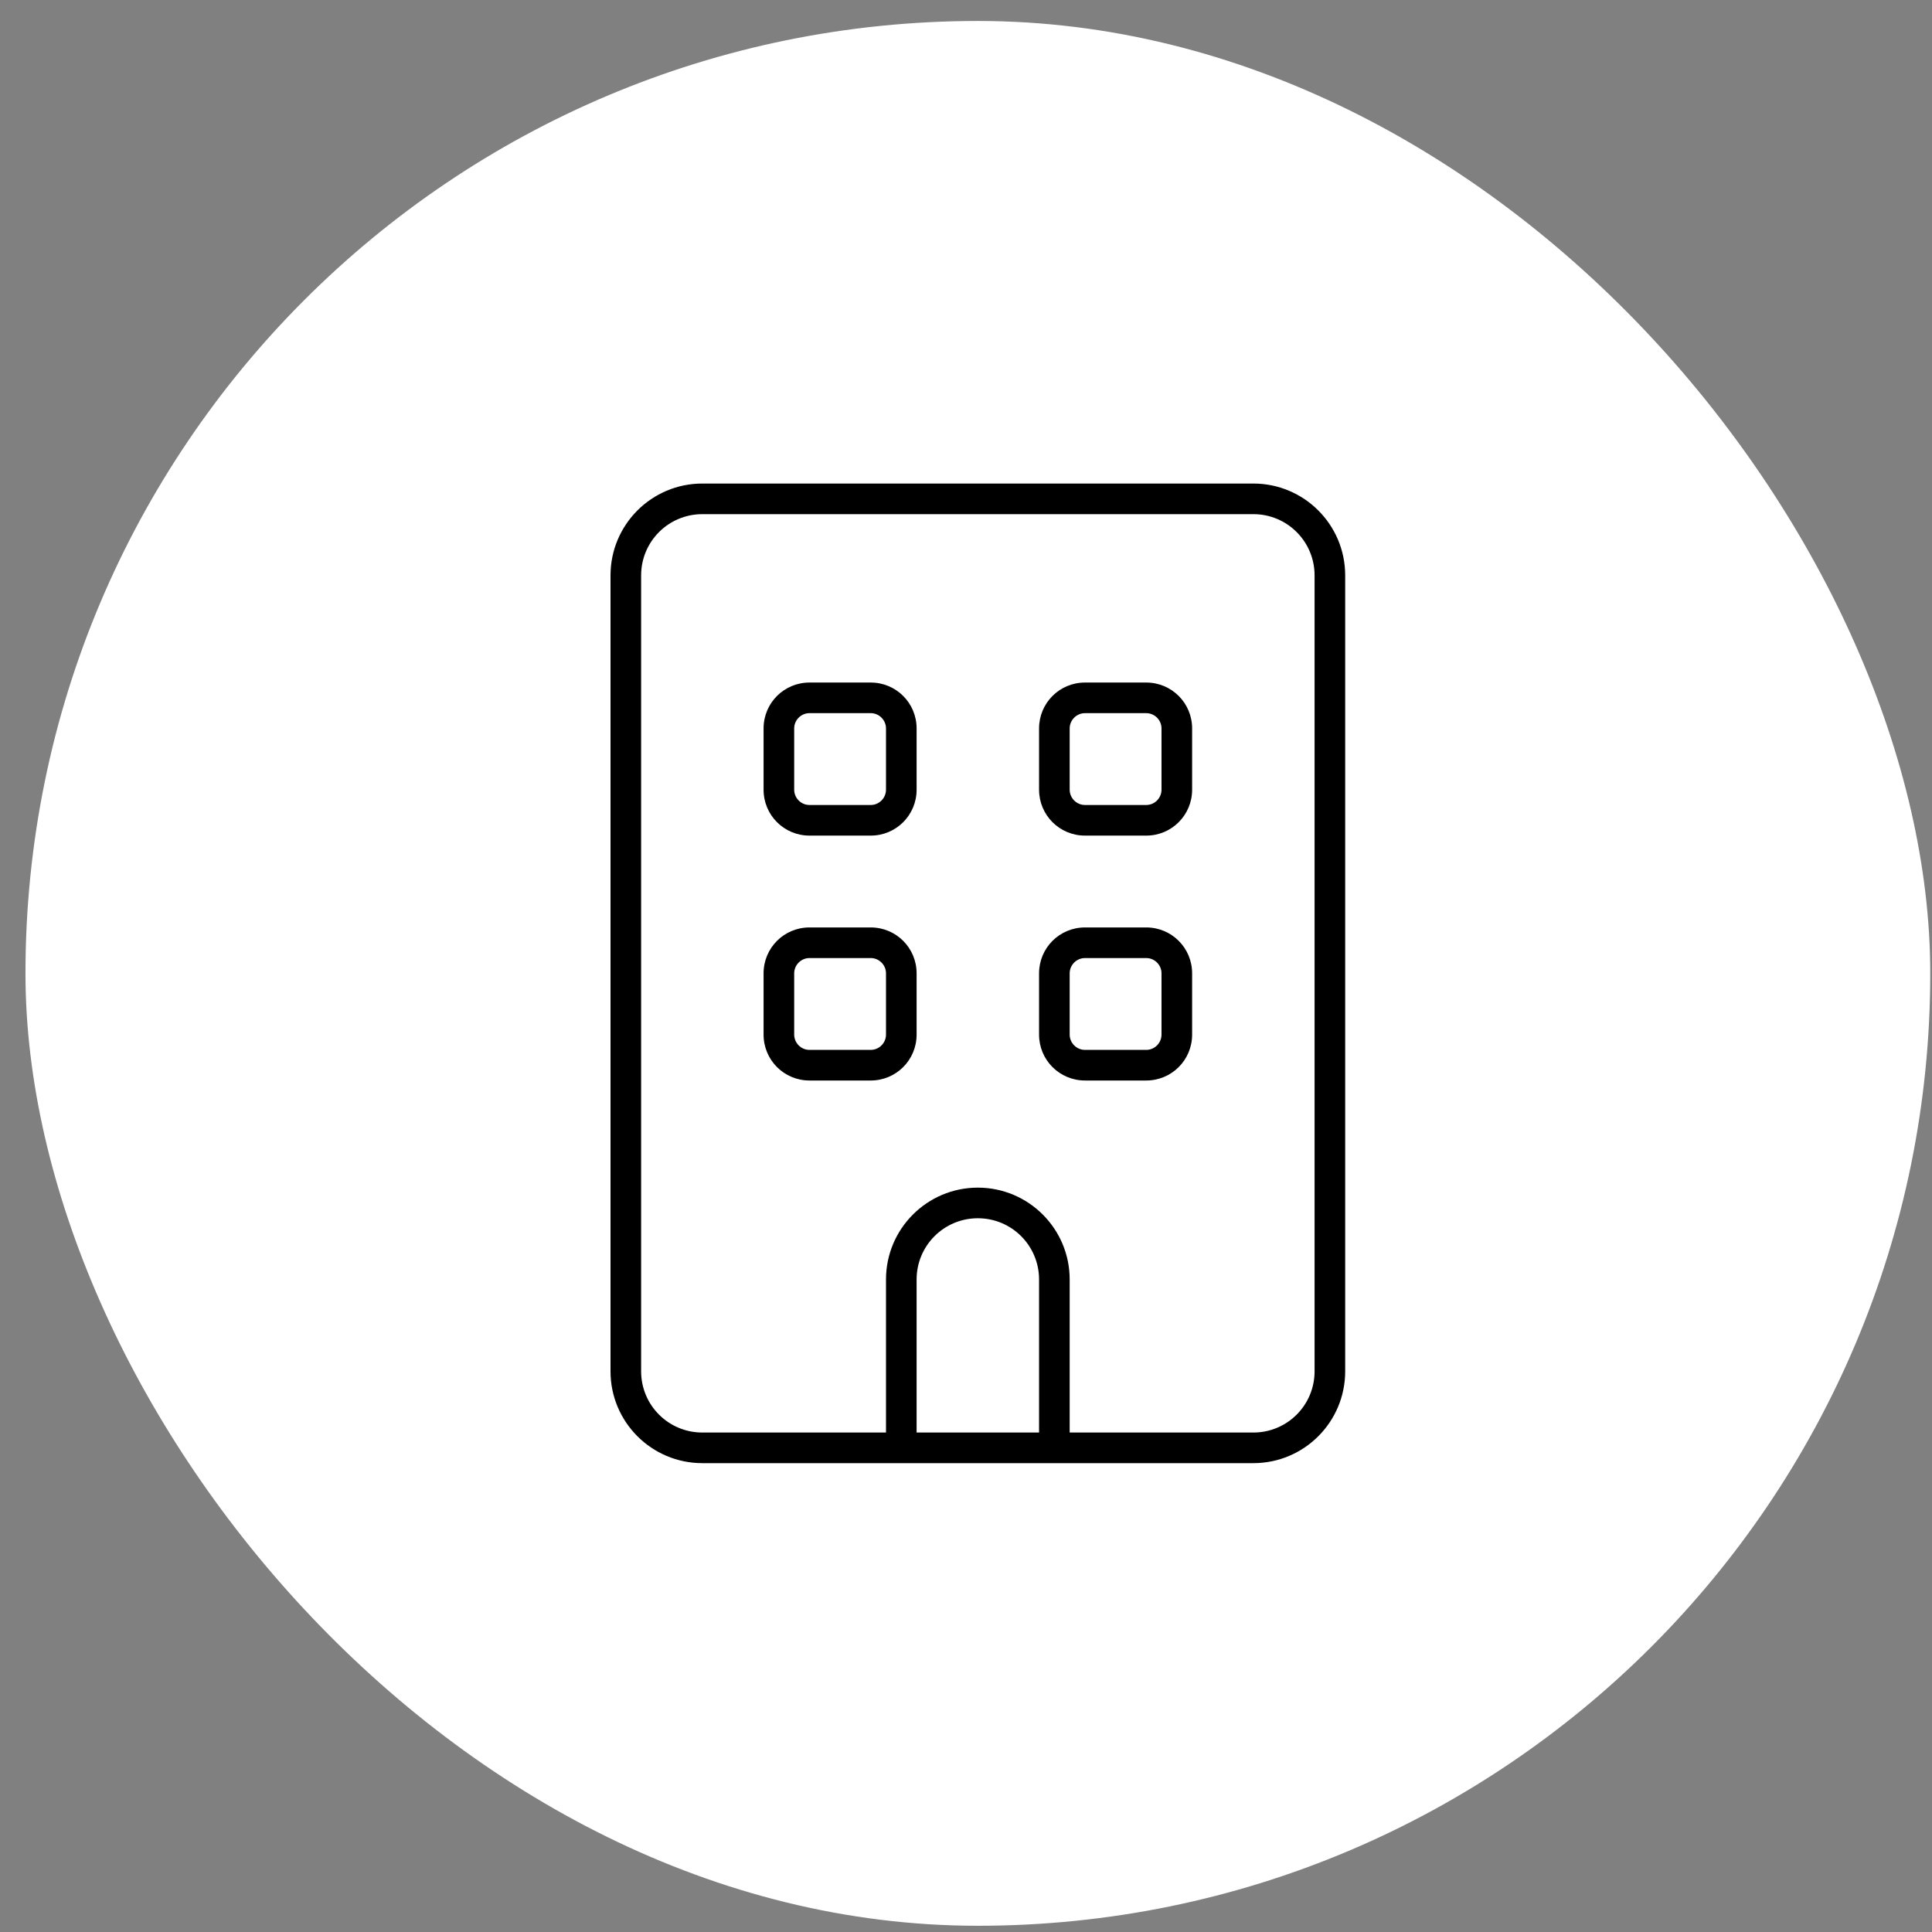
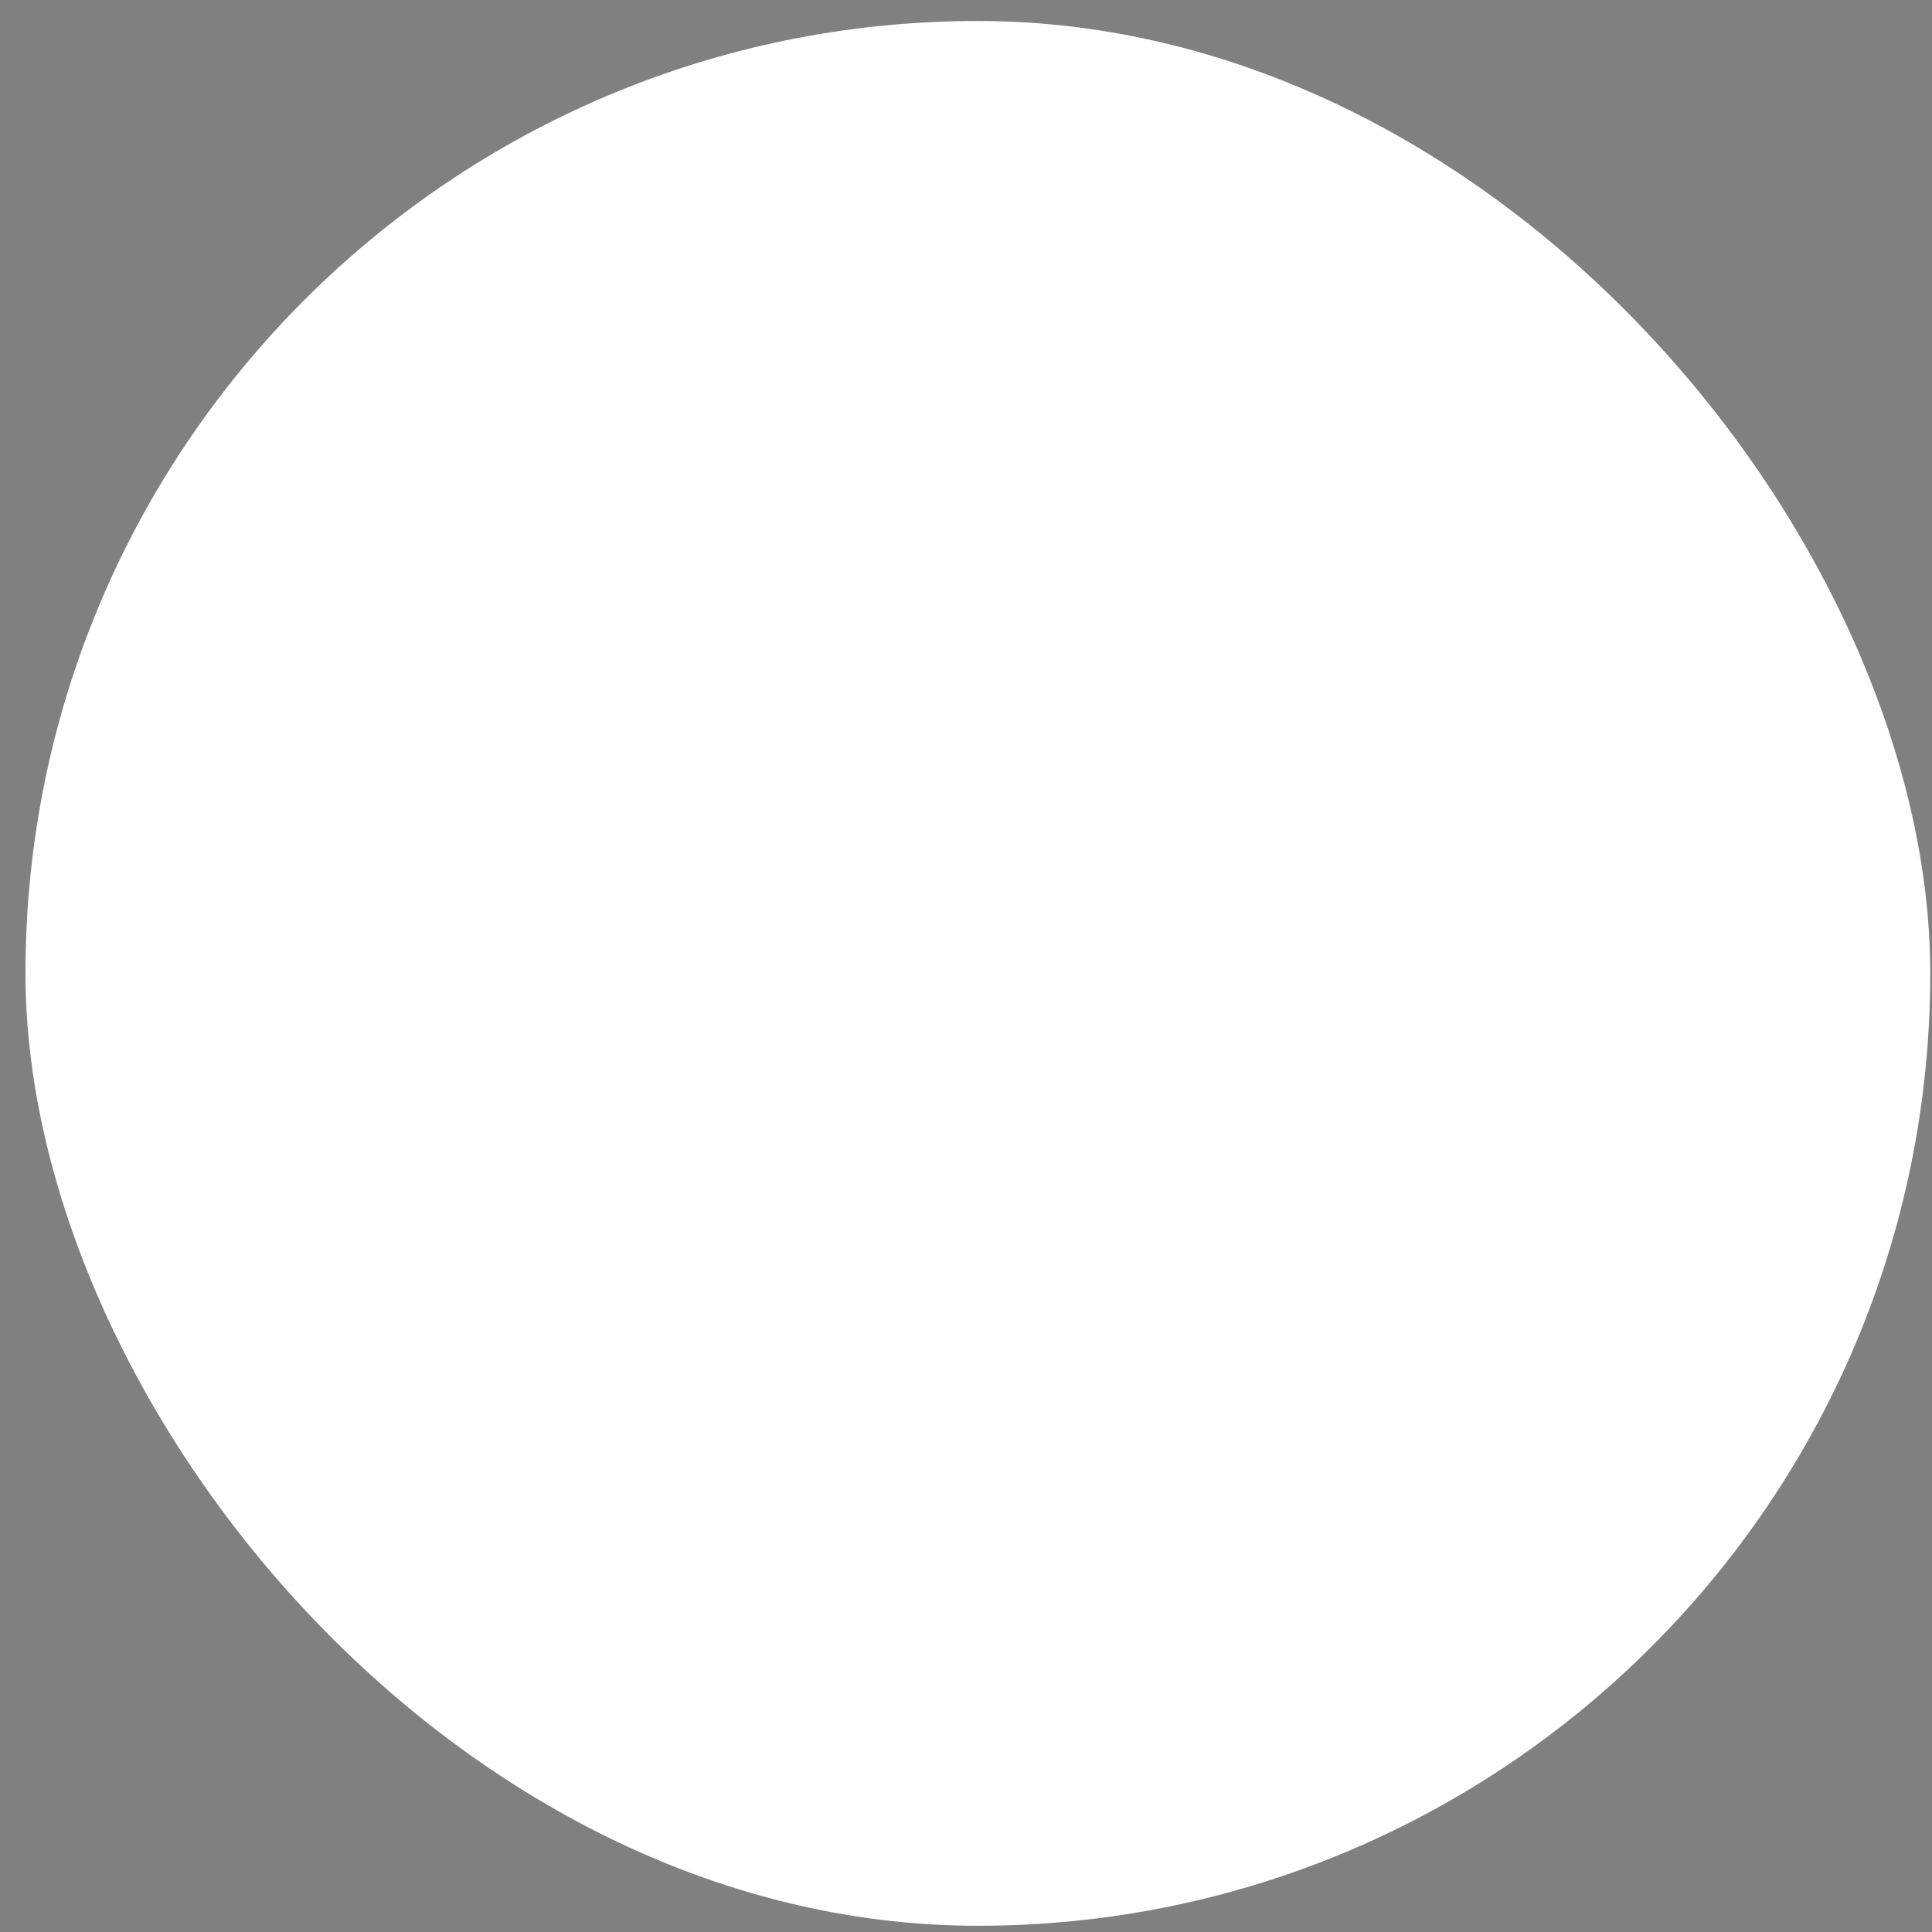
<svg xmlns="http://www.w3.org/2000/svg" width="71" height="71" viewBox="0 0 71 71" fill="none">
  <rect x="0" y="0" width="71" height="71" fill="#808080" stroke="none" />
  <rect x="0.936" y="0.771" width="70" height="70" rx="35" fill="white" />
  <g clip-path="url(#clip0_427_793)">
-     <path d="M25.811 18.895C24.566 18.895 23.561 19.901 23.561 21.145V50.395C23.561 51.64 24.566 52.645 25.811 52.645H32.56V47.02C32.56 45.157 34.072 43.645 35.935 43.645C37.799 43.645 39.31 45.157 39.31 47.02V52.645H46.06C47.305 52.645 48.31 51.64 48.31 50.395V21.145C48.31 19.901 47.305 18.895 46.06 18.895H25.811ZM33.685 52.645H38.185V47.02C38.185 45.776 37.18 44.77 35.935 44.77C34.691 44.77 33.685 45.776 33.685 47.02V52.645ZM32.56 53.77H25.811C23.947 53.77 22.436 52.259 22.436 50.395V21.145C22.436 19.282 23.947 17.77 25.811 17.77H46.06C47.924 17.77 49.435 19.282 49.435 21.145V50.395C49.435 52.259 47.924 53.77 46.06 53.77H39.31H38.185H33.685H32.56ZM29.748 34.083H31.998C32.933 34.083 33.685 34.835 33.685 35.77V38.02C33.685 38.956 32.933 39.708 31.998 39.708H29.748C28.813 39.708 28.061 38.956 28.061 38.02V35.77C28.061 34.835 28.813 34.083 29.748 34.083ZM29.186 35.77V38.02C29.186 38.33 29.439 38.583 29.748 38.583H31.998C32.307 38.583 32.56 38.33 32.56 38.02V35.77C32.56 35.461 32.307 35.208 31.998 35.208H29.748C29.439 35.208 29.186 35.461 29.186 35.77ZM38.185 35.77C38.185 34.835 38.938 34.083 39.873 34.083H42.123C43.058 34.083 43.81 34.835 43.81 35.77V38.02C43.81 38.956 43.058 39.708 42.123 39.708H39.873C38.938 39.708 38.185 38.956 38.185 38.02V35.77ZM39.873 35.208C39.564 35.208 39.31 35.461 39.31 35.77V38.02C39.31 38.33 39.564 38.583 39.873 38.583H42.123C42.432 38.583 42.685 38.33 42.685 38.02V35.77C42.685 35.461 42.432 35.208 42.123 35.208H39.873ZM29.748 25.083H31.998C32.933 25.083 33.685 25.835 33.685 26.77V29.02C33.685 29.956 32.933 30.708 31.998 30.708H29.748C28.813 30.708 28.061 29.956 28.061 29.02V26.77C28.061 25.835 28.813 25.083 29.748 25.083ZM29.186 26.77V29.02C29.186 29.33 29.439 29.583 29.748 29.583H31.998C32.307 29.583 32.56 29.33 32.56 29.02V26.77C32.56 26.461 32.307 26.208 31.998 26.208H29.748C29.439 26.208 29.186 26.461 29.186 26.77ZM38.185 26.77C38.185 25.835 38.938 25.083 39.873 25.083H42.123C43.058 25.083 43.81 25.835 43.81 26.77V29.02C43.81 29.956 43.058 30.708 42.123 30.708H39.873C38.938 30.708 38.185 29.956 38.185 29.02V26.77ZM39.873 26.208C39.564 26.208 39.31 26.461 39.31 26.77V29.02C39.31 29.33 39.564 29.583 39.873 29.583H42.123C42.432 29.583 42.685 29.33 42.685 29.02V26.77C42.685 26.461 42.432 26.208 42.123 26.208H39.873Z" fill="black" />
-   </g>
+     </g>
  <defs>
    <clipPath id="clip0_427_793">
-       <rect width="27" height="36" fill="white" transform="translate(22.436 17.77)" />
-     </clipPath>
+       </clipPath>
  </defs>
</svg>